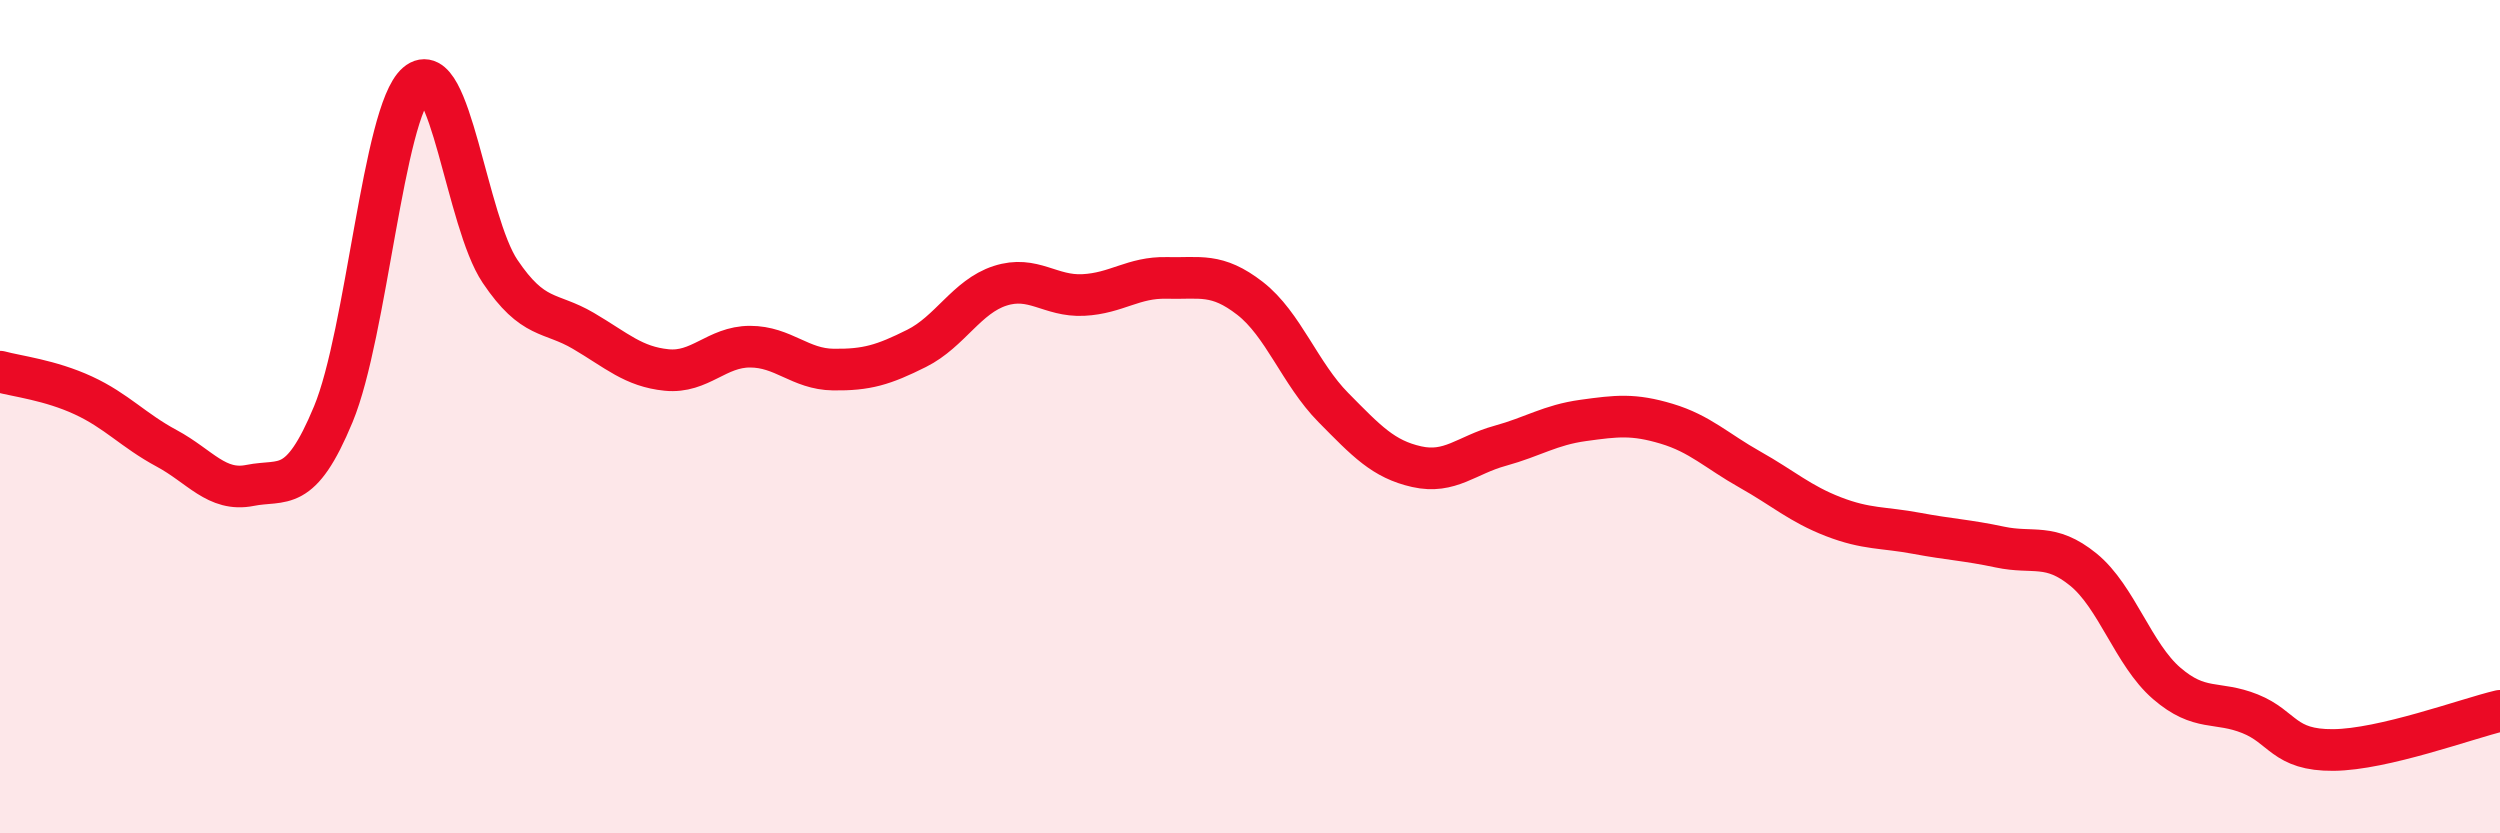
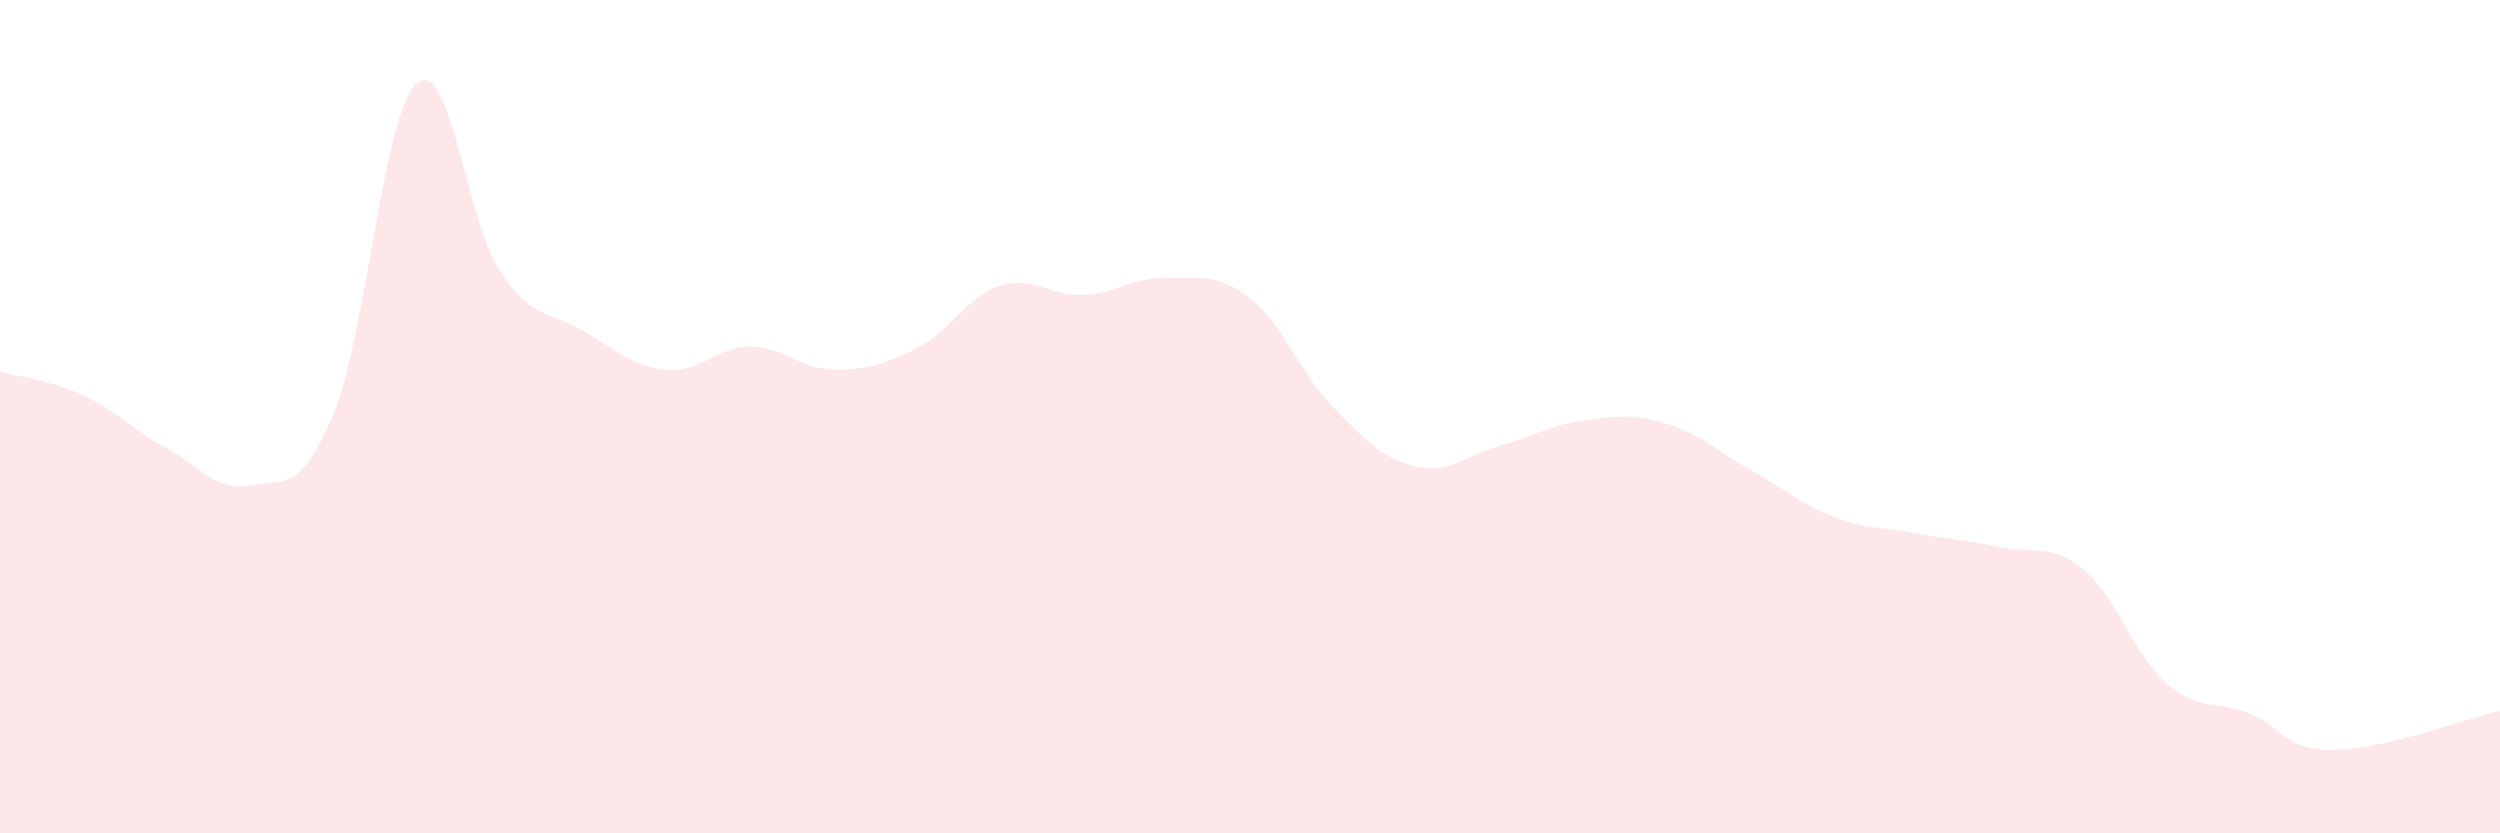
<svg xmlns="http://www.w3.org/2000/svg" width="60" height="20" viewBox="0 0 60 20">
  <path d="M 0,8.92 C 0.4,9.03 1.2,9.12 2,9.49 C 2.8,9.86 3.2,10.33 4,10.76 C 4.8,11.19 5.2,11.81 6,11.65 C 6.8,11.49 7.2,11.87 8,9.94 C 8.8,8.01 9.2,2.69 10,2 C 10.8,1.31 11.2,5.32 12,6.51 C 12.8,7.7 13.2,7.47 14,7.94 C 14.8,8.41 15.2,8.8 16,8.88 C 16.8,8.96 17.2,8.32 18,8.32 C 18.8,8.32 19.2,8.86 20,8.87 C 20.8,8.88 21.2,8.76 22,8.36 C 22.8,7.96 23.2,7.12 24,6.86 C 24.8,6.6 25.2,7.12 26,7.08 C 26.8,7.04 27.2,6.65 28,6.67 C 28.8,6.69 29.2,6.54 30,7.16 C 30.8,7.78 31.2,8.97 32,9.78 C 32.8,10.59 33.2,11.02 34,11.2 C 34.8,11.38 35.2,10.92 36,10.7 C 36.8,10.48 37.2,10.2 38,10.09 C 38.8,9.98 39.2,9.93 40,10.17 C 40.8,10.41 41.2,10.82 42,11.27 C 42.8,11.72 43.2,12.09 44,12.4 C 44.8,12.71 45.2,12.65 46,12.8 C 46.8,12.95 47.2,12.96 48,13.13 C 48.8,13.3 49.2,13.02 50,13.67 C 50.8,14.32 51.2,15.71 52,16.4 C 52.8,17.09 53.2,16.81 54,17.13 C 54.8,17.45 54.8,18.01 56,18 C 57.2,17.99 59.2,17.25 60,17.06L60 20L0 20Z" fill="#EB0A25" opacity="0.1" stroke-linecap="round" stroke-linejoin="round" />
-   <path d="M 0,8.92 C 0.4,9.03 1.2,9.12 2,9.49 C 2.8,9.86 3.2,10.33 4,10.76 C 4.8,11.19 5.2,11.81 6,11.65 C 6.8,11.49 7.2,11.87 8,9.94 C 8.8,8.01 9.2,2.69 10,2 C 10.8,1.31 11.2,5.32 12,6.51 C 12.8,7.7 13.2,7.47 14,7.94 C 14.8,8.41 15.2,8.8 16,8.88 C 16.8,8.96 17.2,8.32 18,8.32 C 18.8,8.32 19.2,8.86 20,8.87 C 20.8,8.88 21.2,8.76 22,8.36 C 22.8,7.96 23.2,7.12 24,6.86 C 24.8,6.6 25.2,7.12 26,7.08 C 26.8,7.04 27.2,6.65 28,6.67 C 28.8,6.69 29.2,6.54 30,7.16 C 30.8,7.78 31.2,8.97 32,9.78 C 32.8,10.59 33.2,11.02 34,11.2 C 34.8,11.38 35.2,10.92 36,10.7 C 36.8,10.48 37.2,10.2 38,10.09 C 38.8,9.98 39.2,9.93 40,10.17 C 40.8,10.41 41.2,10.82 42,11.27 C 42.8,11.72 43.2,12.09 44,12.4 C 44.8,12.71 45.2,12.65 46,12.8 C 46.8,12.95 47.2,12.96 48,13.13 C 48.8,13.3 49.2,13.02 50,13.67 C 50.8,14.32 51.2,15.71 52,16.4 C 52.8,17.09 53.2,16.81 54,17.13 C 54.8,17.45 54.8,18.01 56,18 C 57.2,17.99 59.2,17.25 60,17.06" stroke="#EB0A25" stroke-width="1" fill="none" stroke-linecap="round" stroke-linejoin="round" />
</svg>